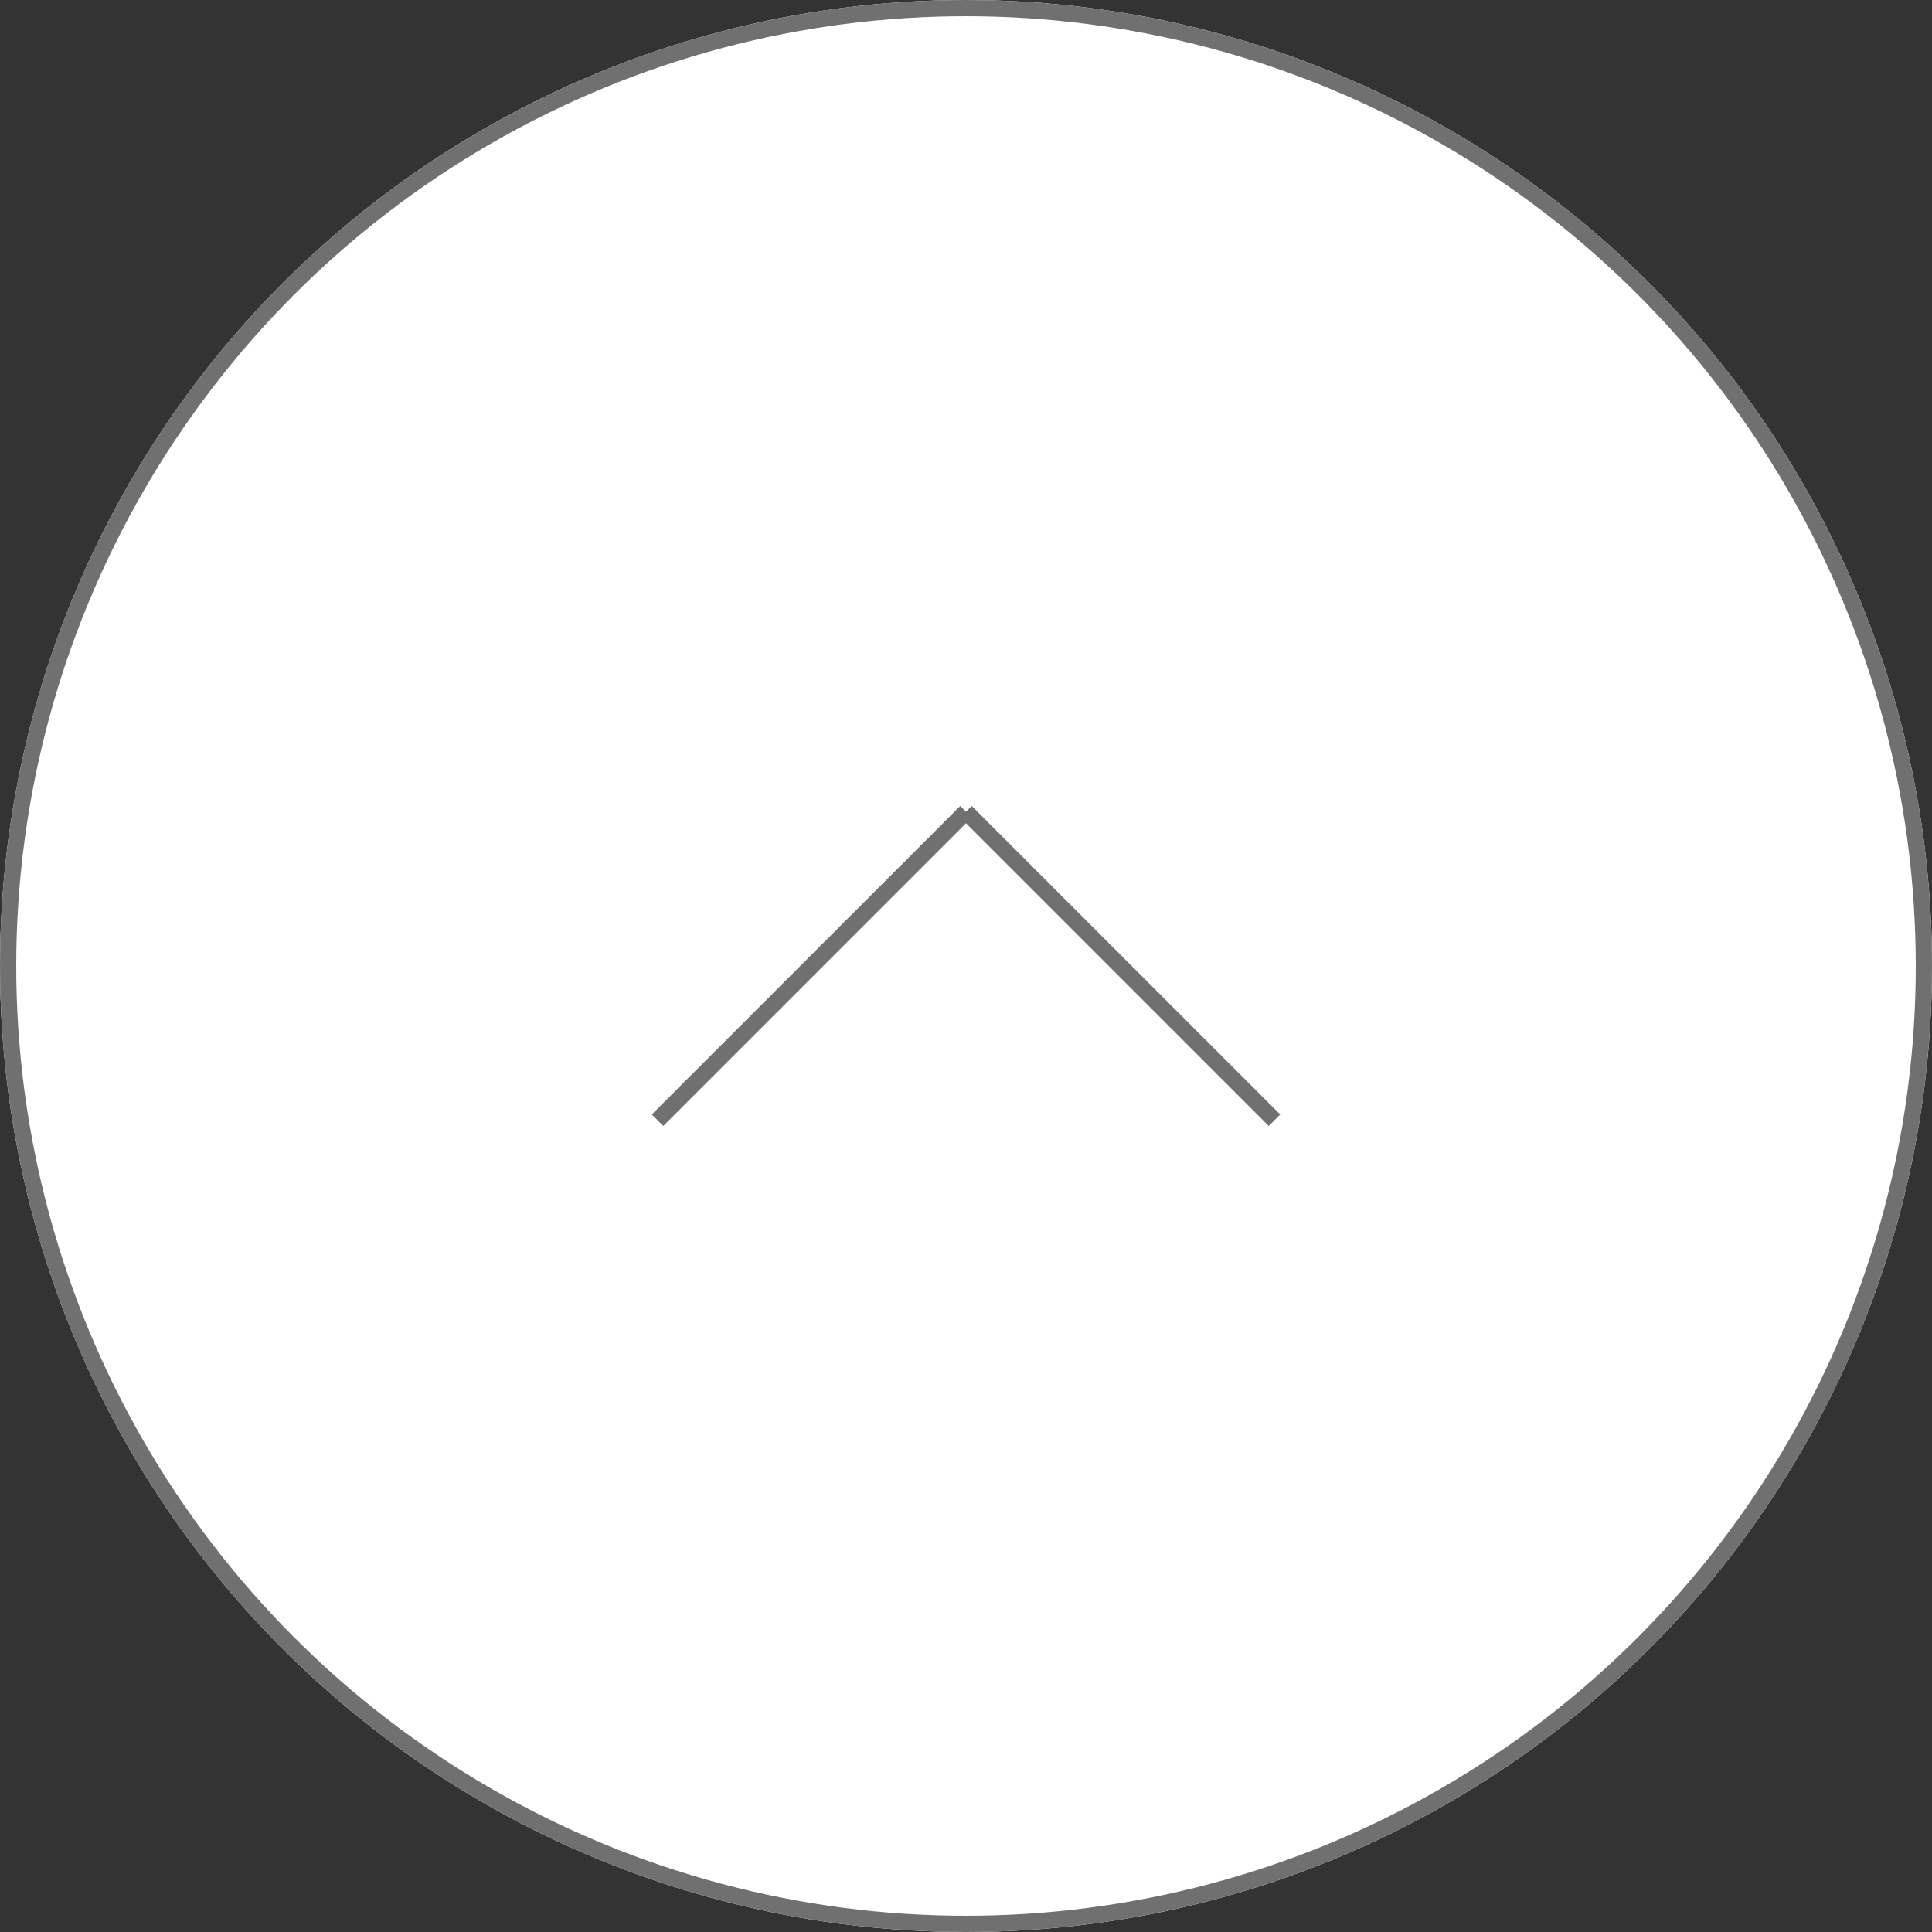
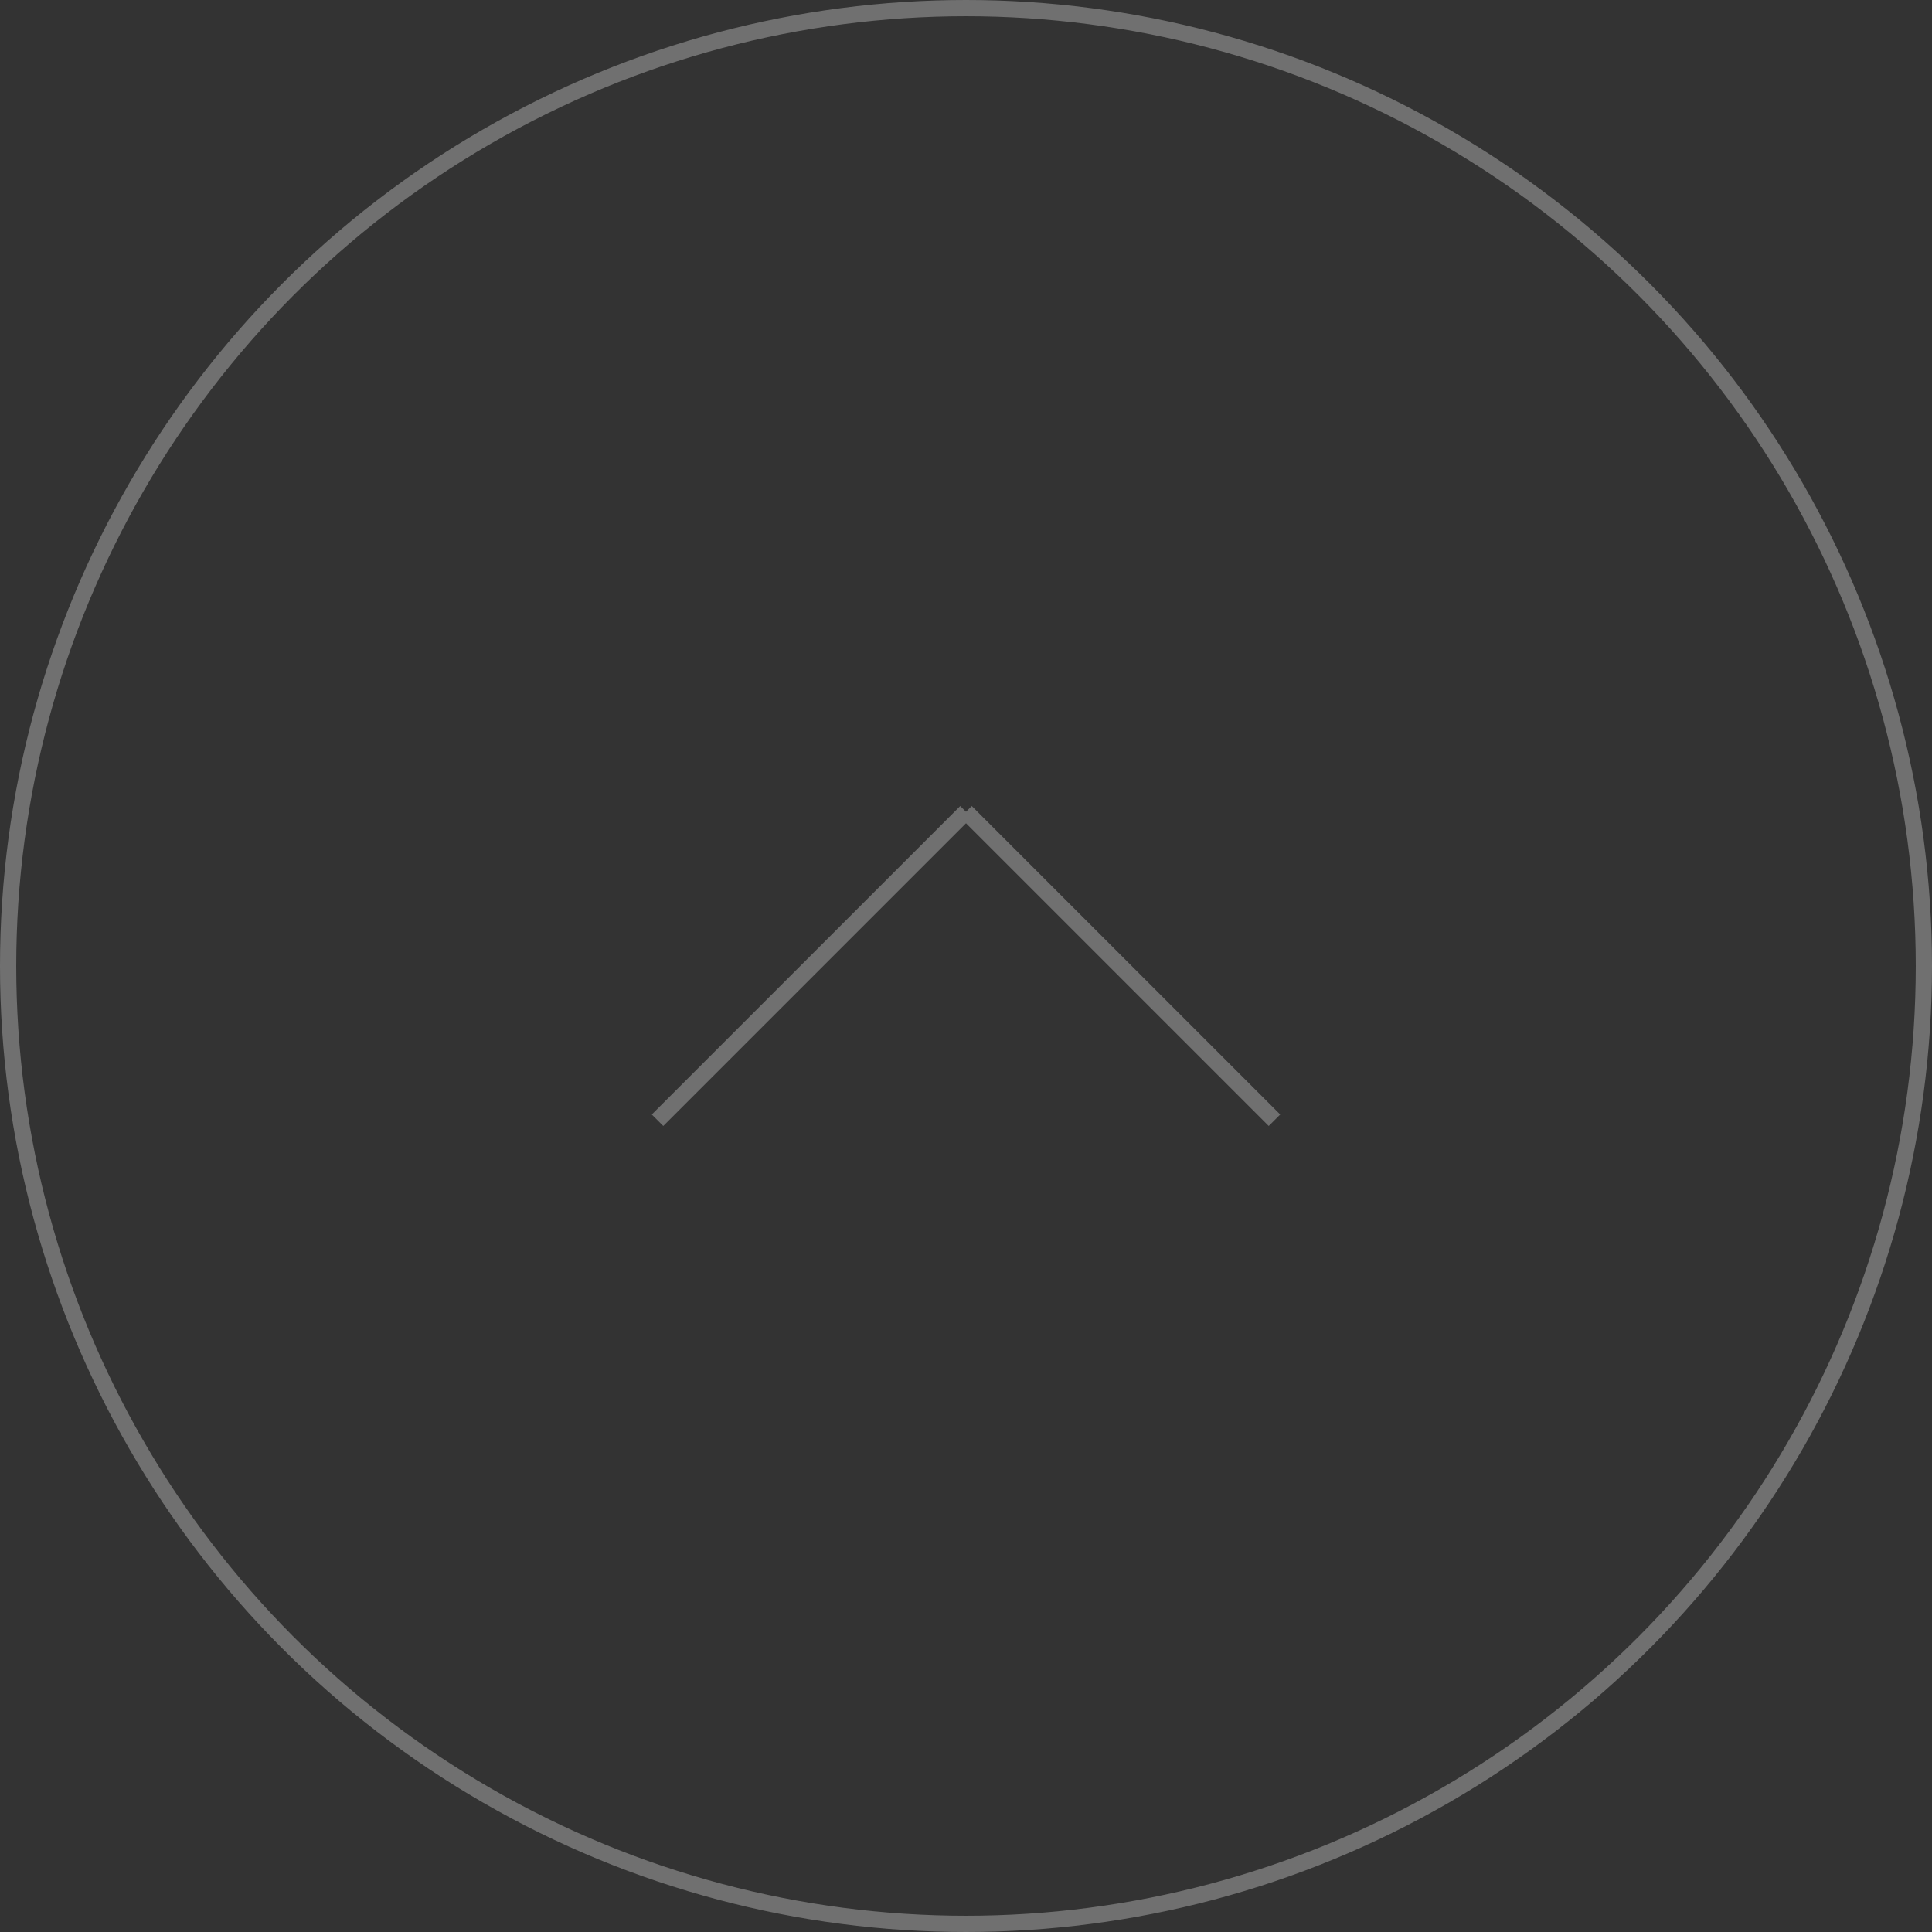
<svg xmlns="http://www.w3.org/2000/svg" width="119" height="119" viewBox="0 0 119 119">
  <rect x="0" y="0" width="119" height="119" fill="#333333" stroke="none" />
  <defs>
    <style>
      .cls-1 {
        fill: #fff;
      }

      .cls-1, .cls-2 {
        stroke: #707070;
      }

      .cls-2, .cls-4 {
        fill: none;
      }

      .cls-3 {
        stroke: none;
      }
    </style>
  </defs>
  <g id="up" transform="translate(-77 -69)">
    <g id="楕円形_1" data-name="楕円形 1" class="cls-1" transform="translate(77 69)">
-       <circle class="cls-3" cx="59.5" cy="59.5" r="59.5" />
      <circle class="cls-4" cx="59.5" cy="59.5" r="59" />
    </g>
    <line id="線_2" data-name="線 2" class="cls-2" x1="19" y2="19" transform="translate(117.5 119)" />
    <line id="線_3" data-name="線 3" class="cls-2" x2="19" y2="19" transform="translate(136.5 119)" />
  </g>
</svg>